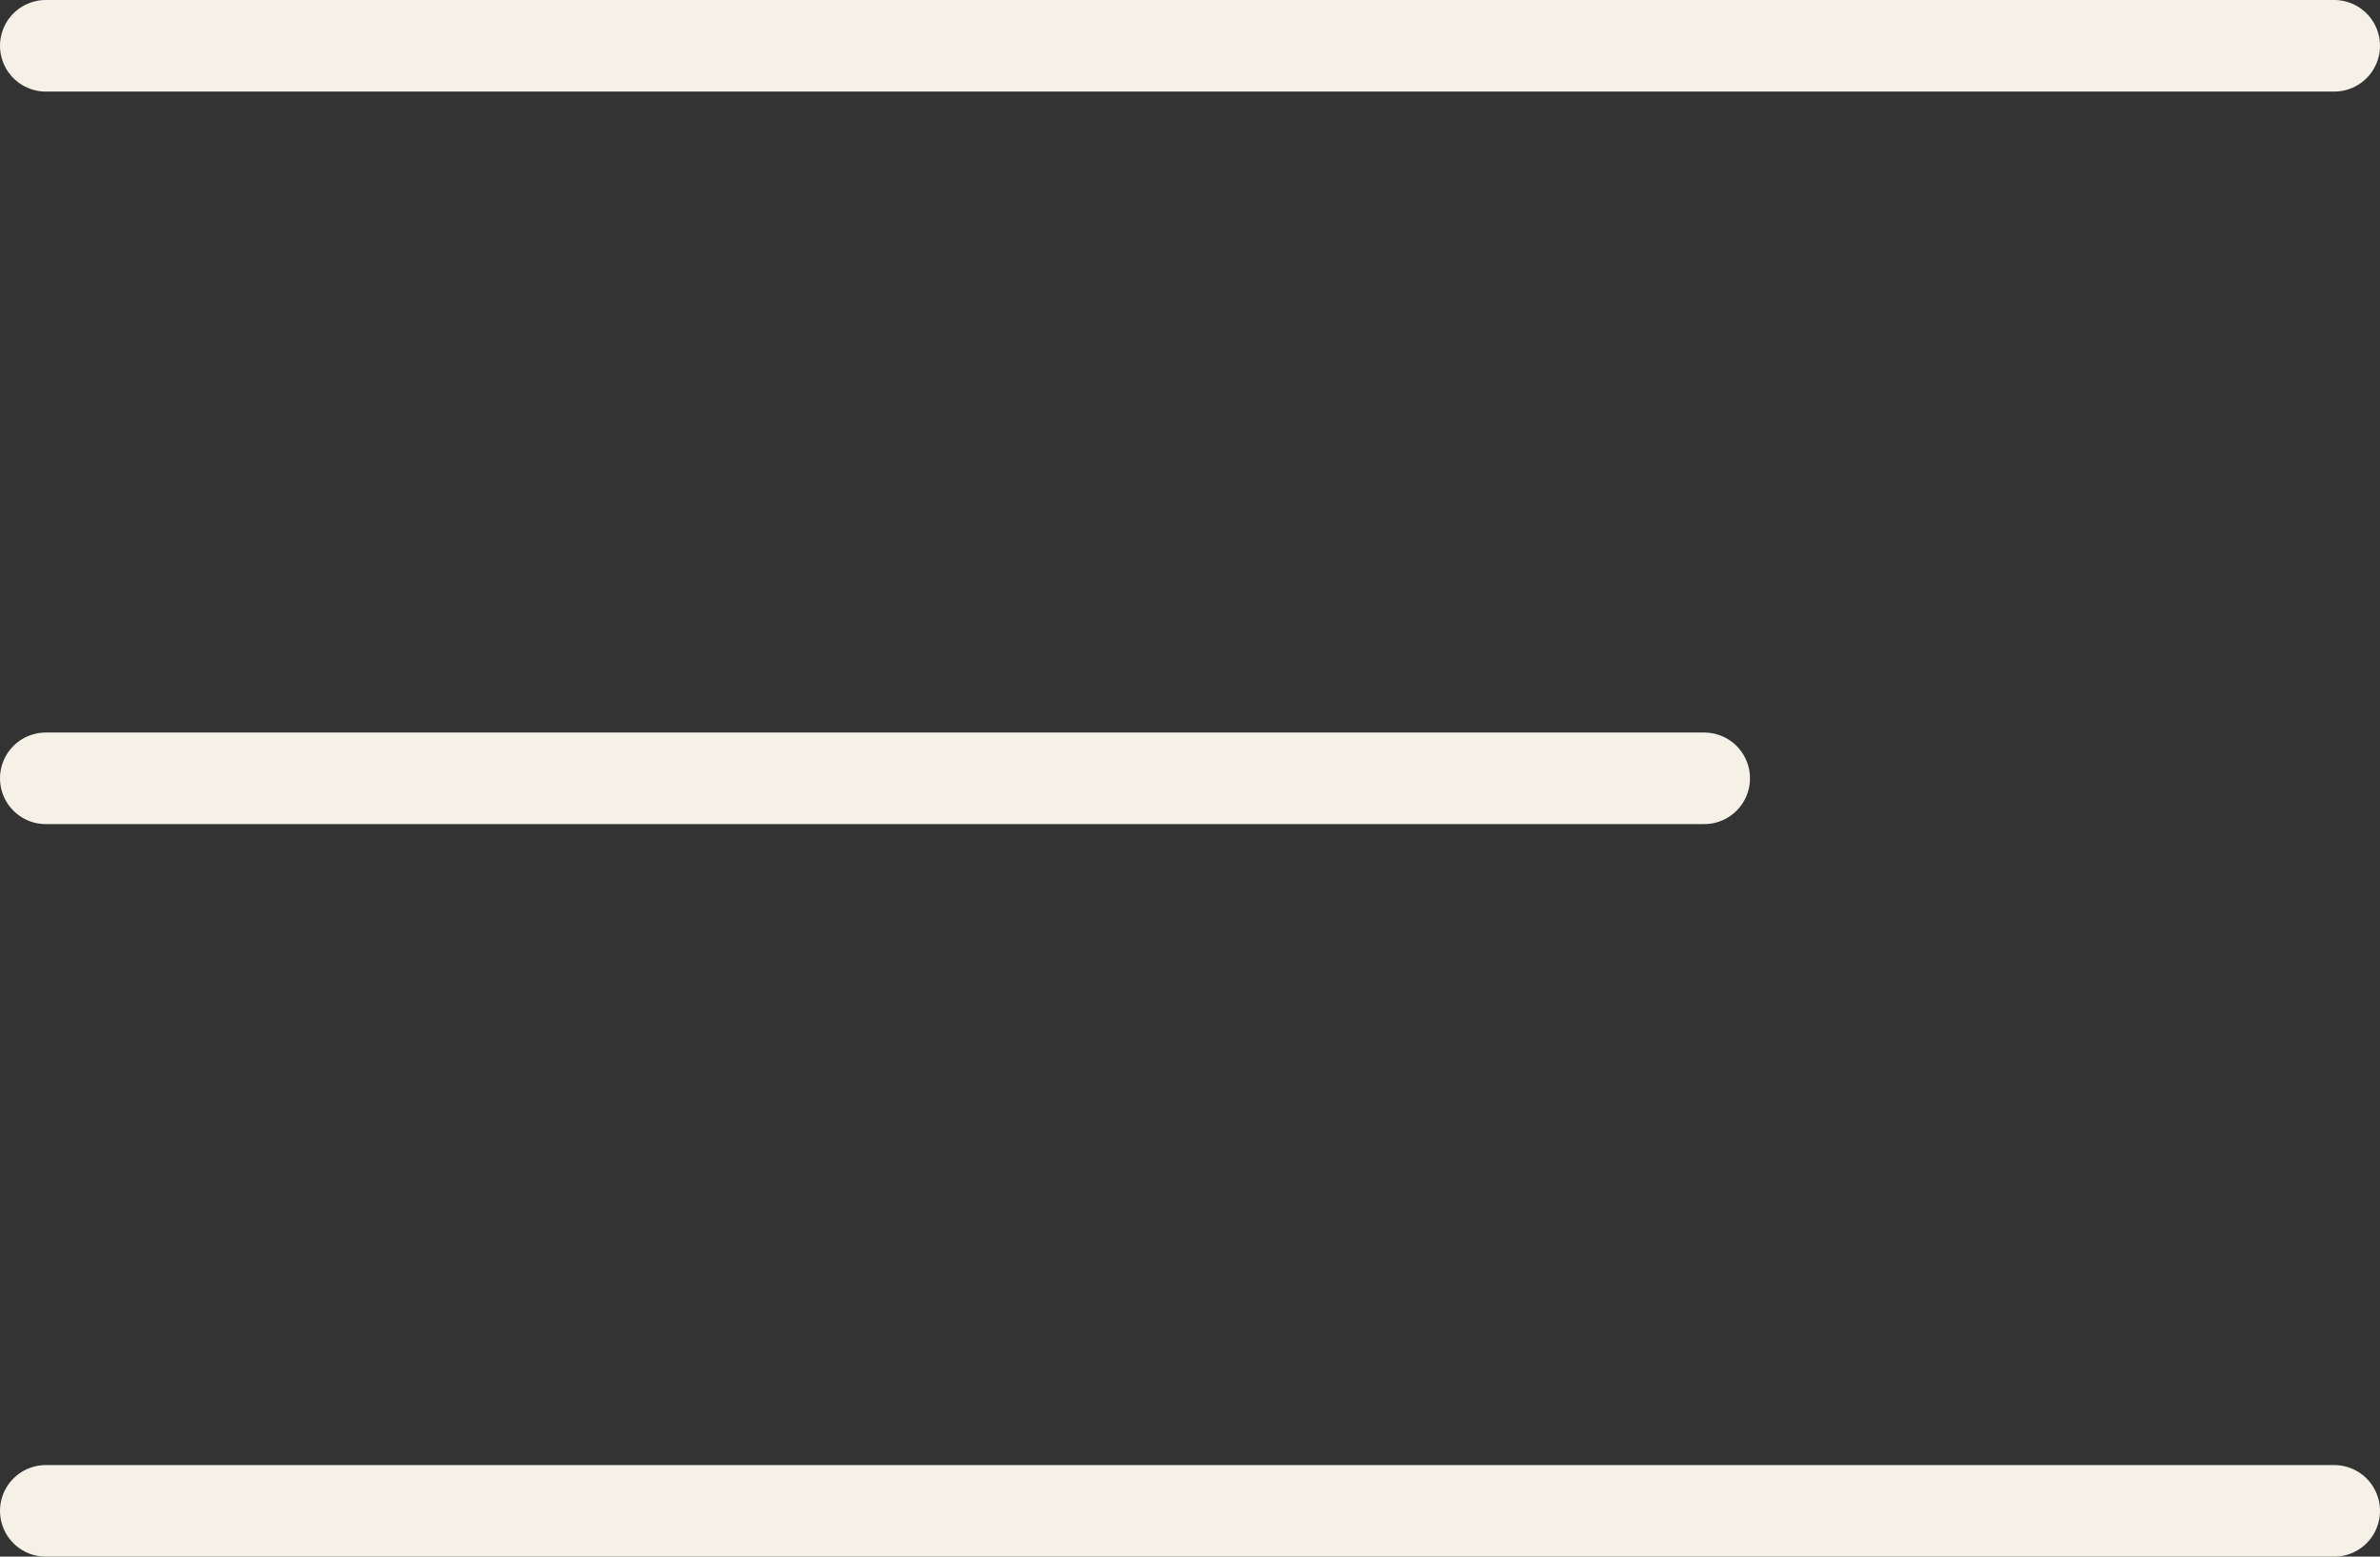
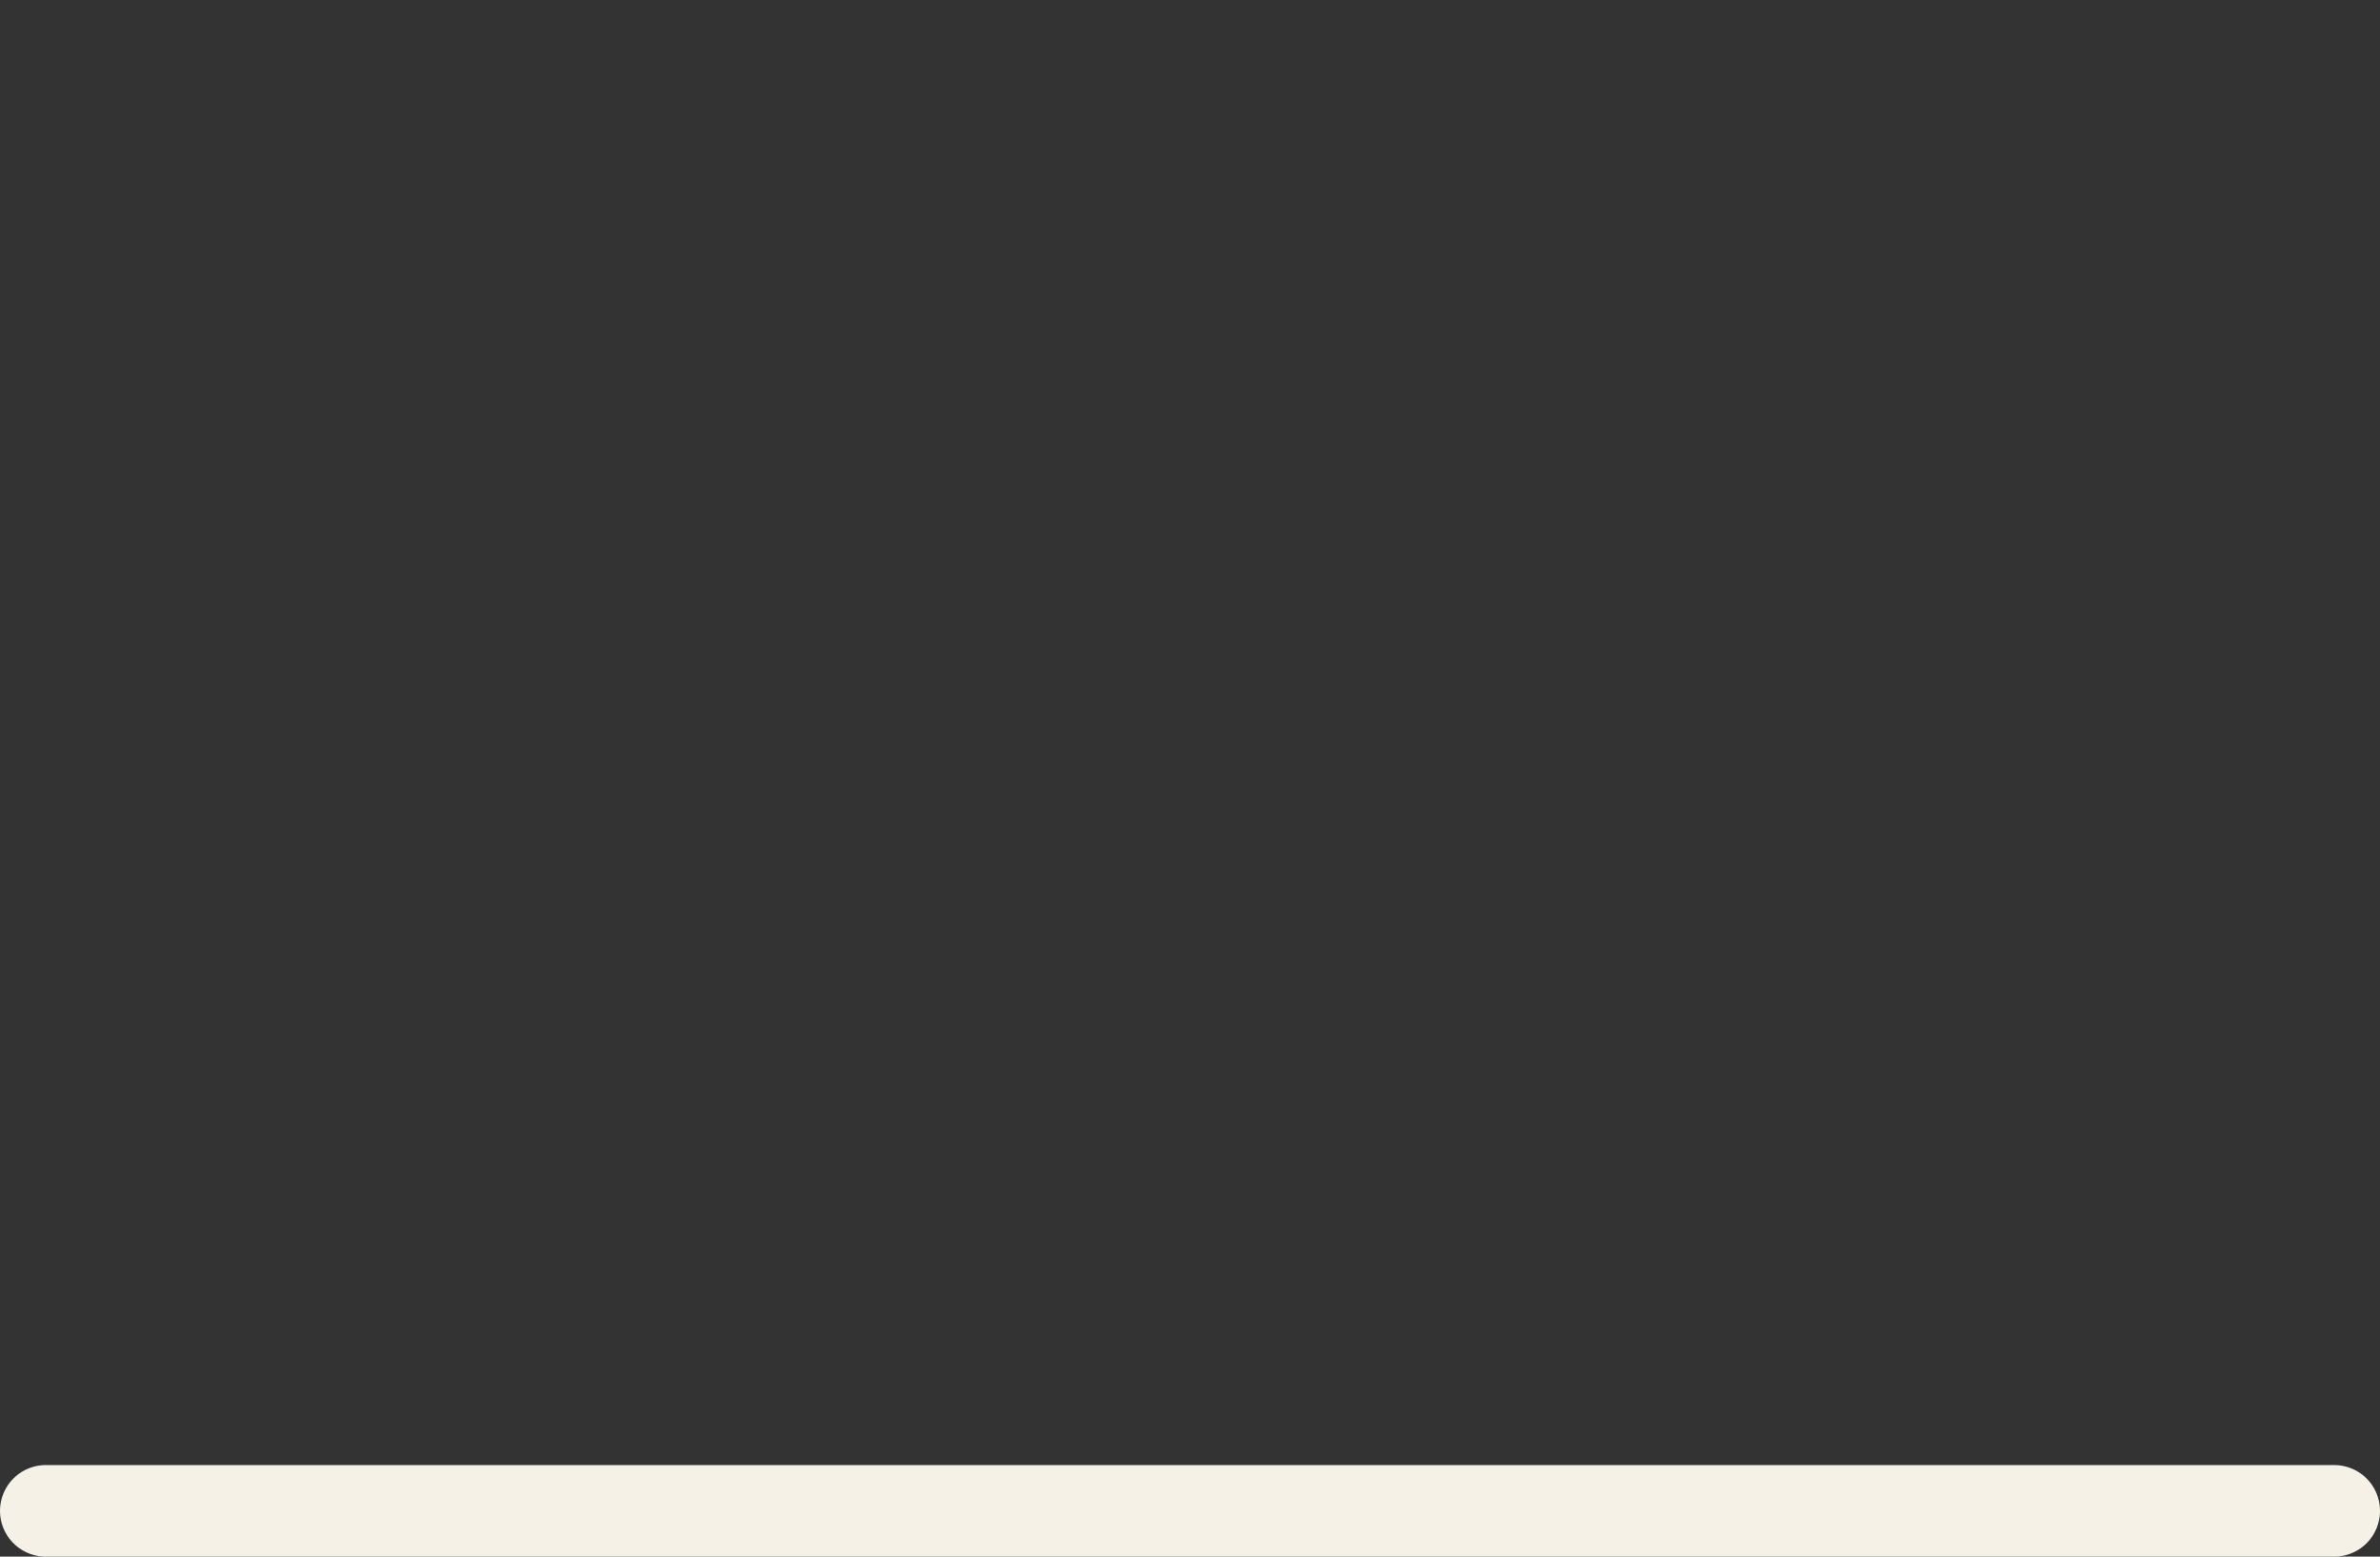
<svg xmlns="http://www.w3.org/2000/svg" width="52" height="34" viewBox="0 0 52 34" fill="none">
  <rect x="0" y="0" width="52" height="34" fill="#333333" stroke="none" />
-   <line x1="1" y1="1" x2="51" y2="1" stroke="#F5F1E7" stroke-width="2" stroke-linecap="round" />
-   <line x1="1" y1="17" x2="37.235" y2="17" stroke="#F5F1E7" stroke-width="2" stroke-linecap="round" />
  <line x1="1" y1="33" x2="51" y2="33" stroke="#F5F1E7" stroke-width="2" stroke-linecap="round" />
</svg>